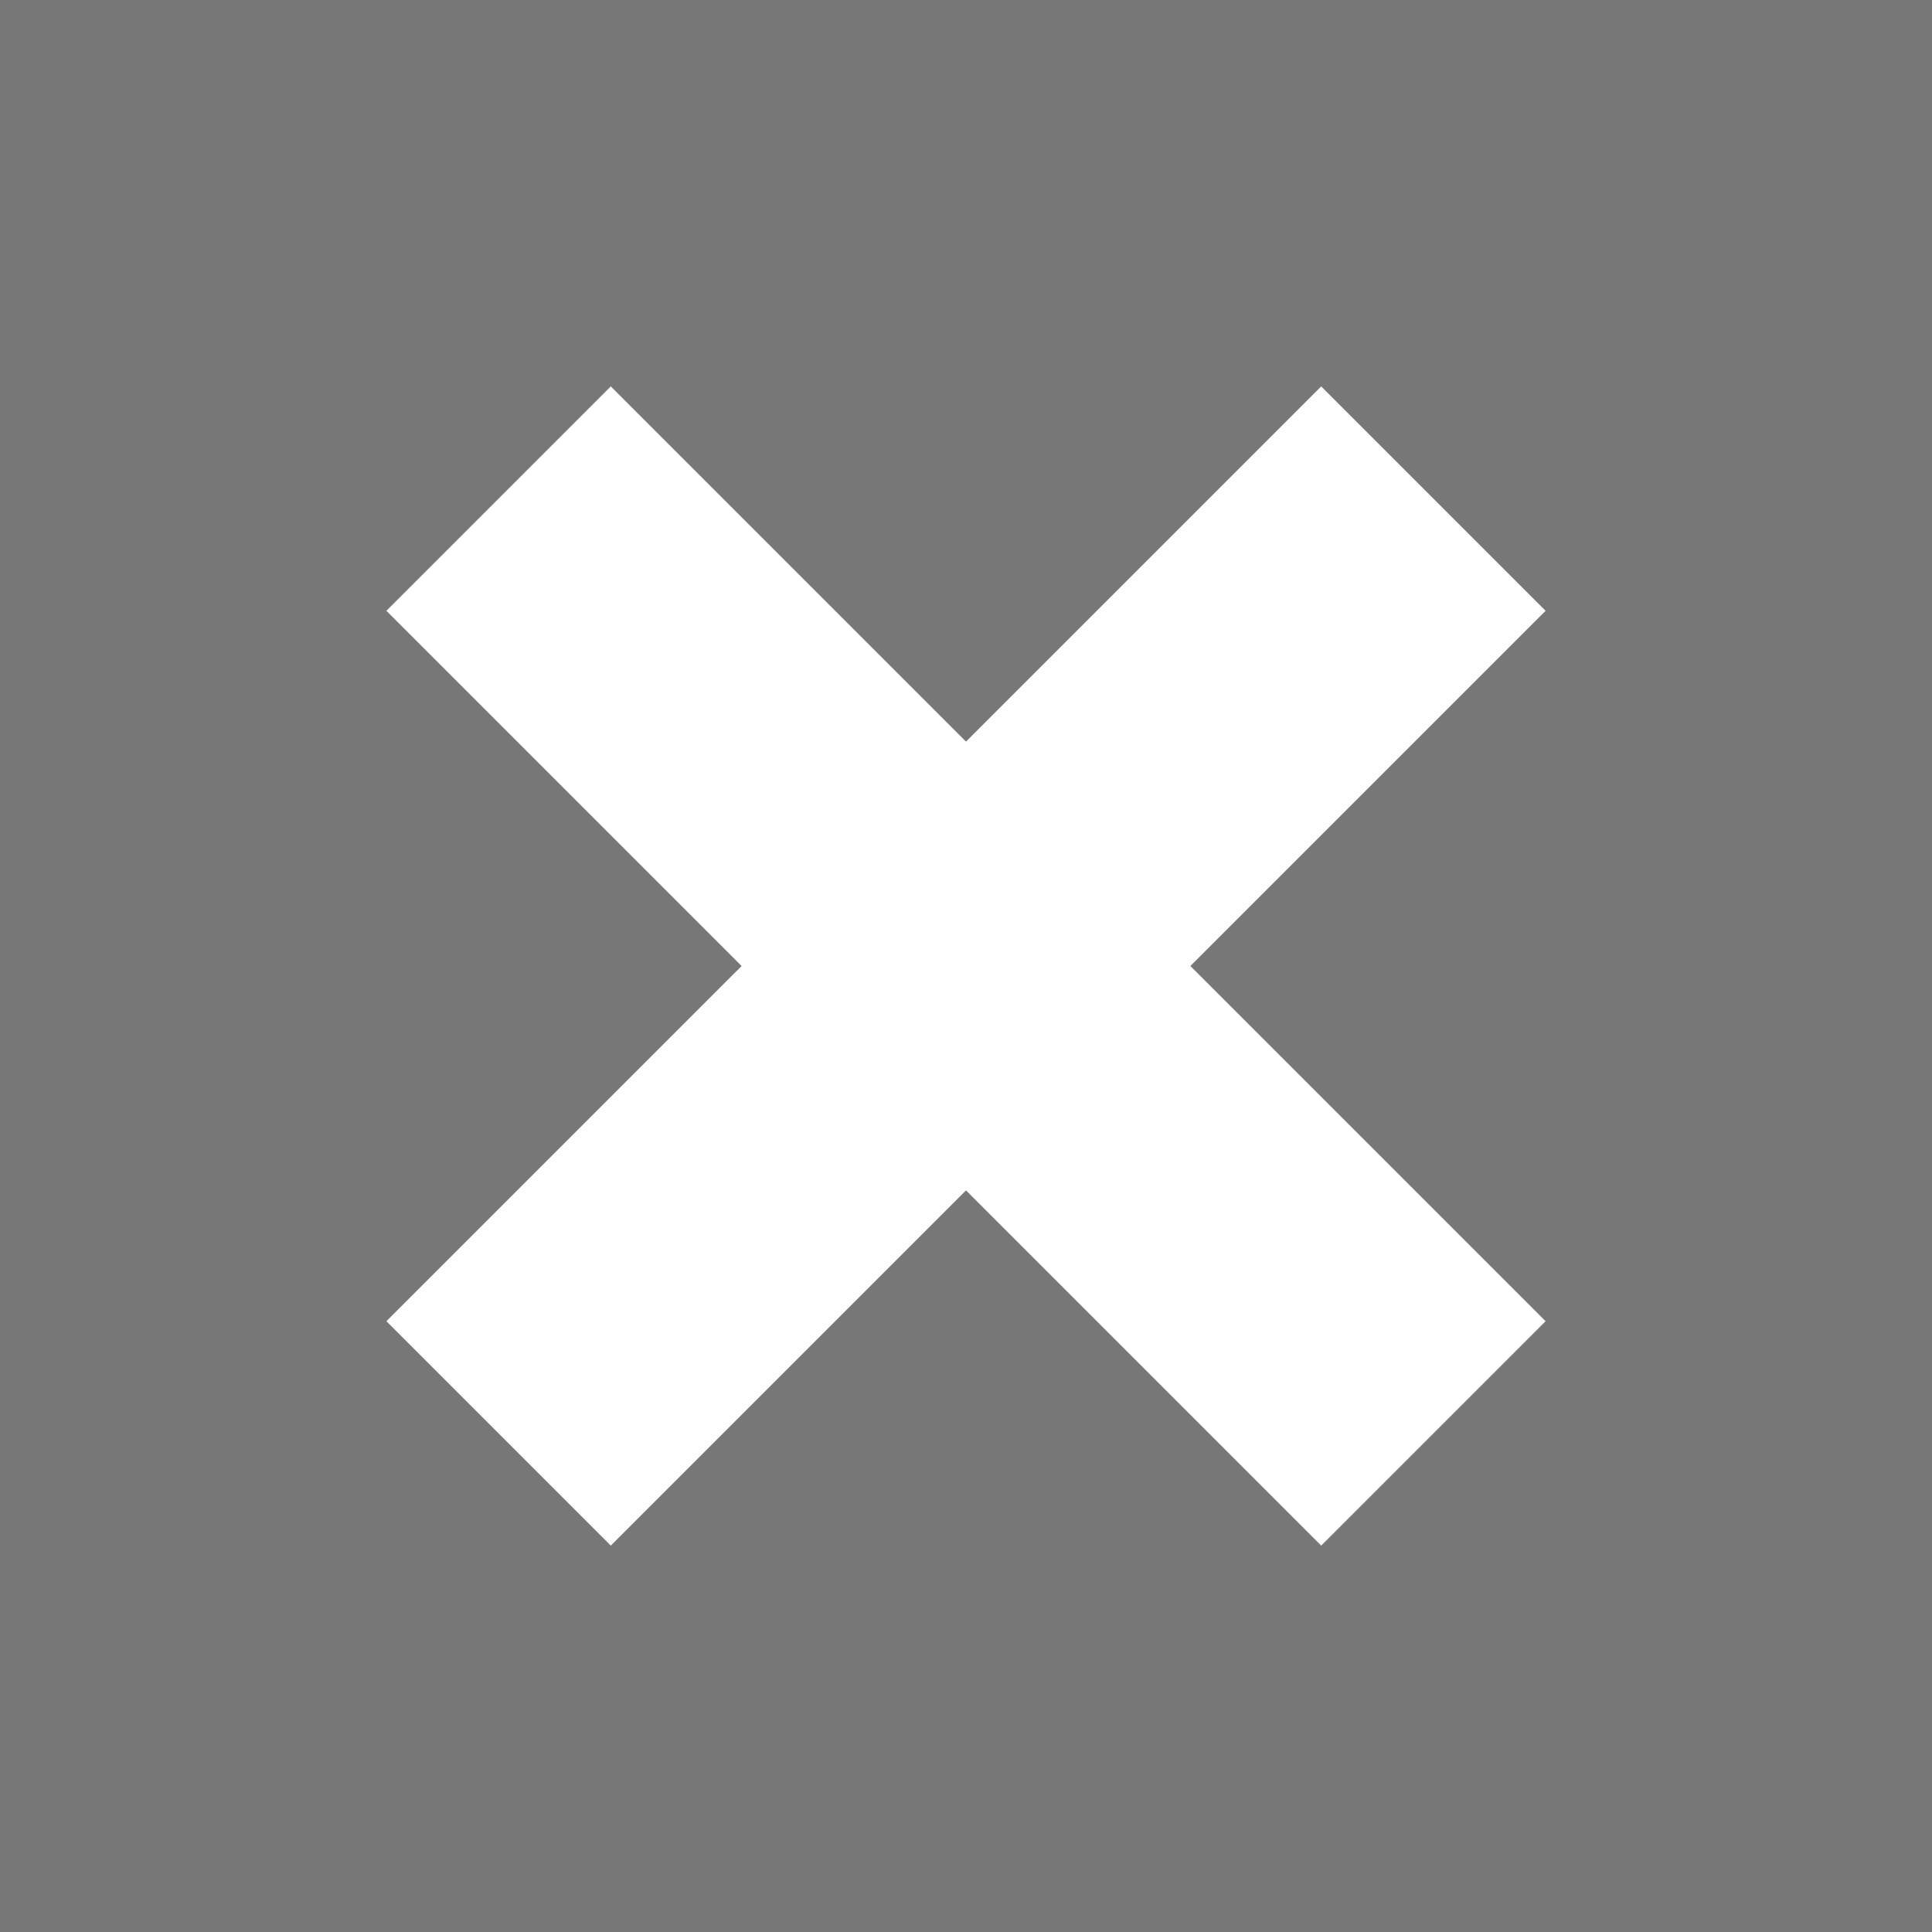
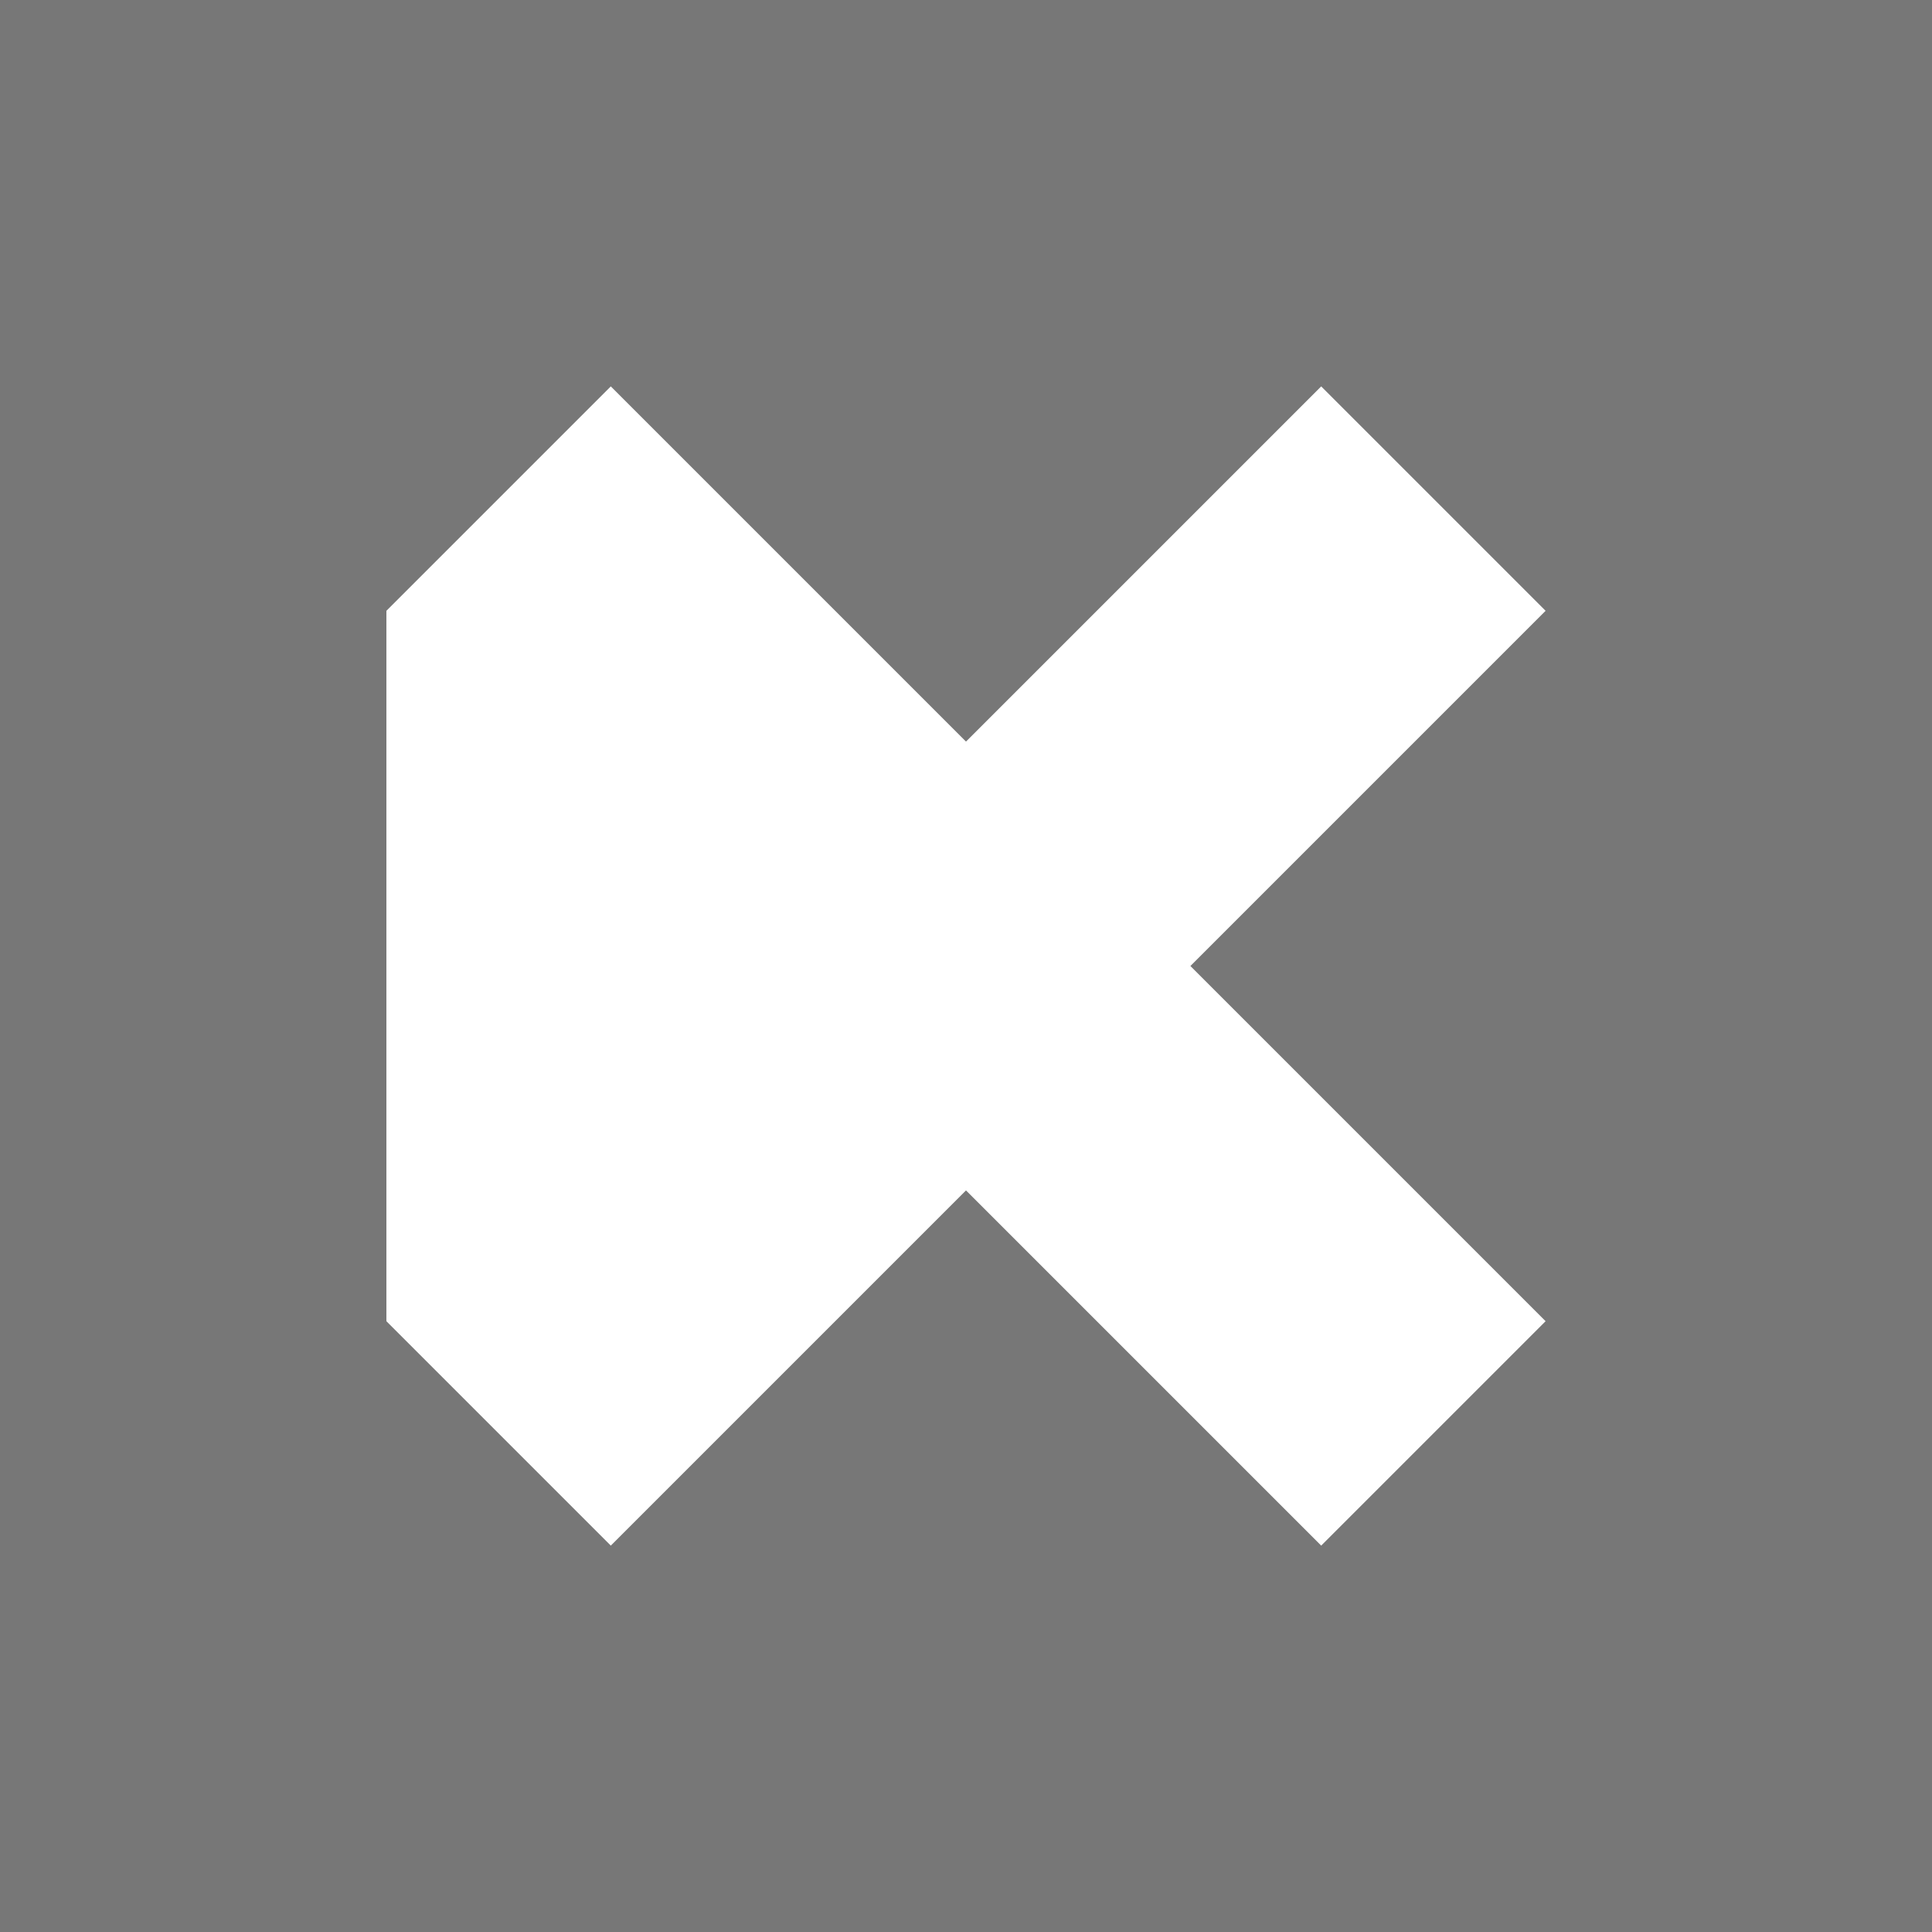
<svg xmlns="http://www.w3.org/2000/svg" width="20" height="20" viewBox="0 0 20 20" fill="none">
-   <path fill-rule="evenodd" clip-rule="evenodd" d="M20 0H0V20H20V0ZM13.677 16L10 12.323L6.323 16L4 13.677L7.677 10L4 6.323L6.323 4L10 7.677L13.677 4L16 6.323L12.323 10L16 13.677L13.677 16Z" fill="#777777" />
+   <path fill-rule="evenodd" clip-rule="evenodd" d="M20 0H0V20H20V0ZM13.677 16L10 12.323L6.323 16L4 13.677L4 6.323L6.323 4L10 7.677L13.677 4L16 6.323L12.323 10L16 13.677L13.677 16Z" fill="#777777" />
</svg>